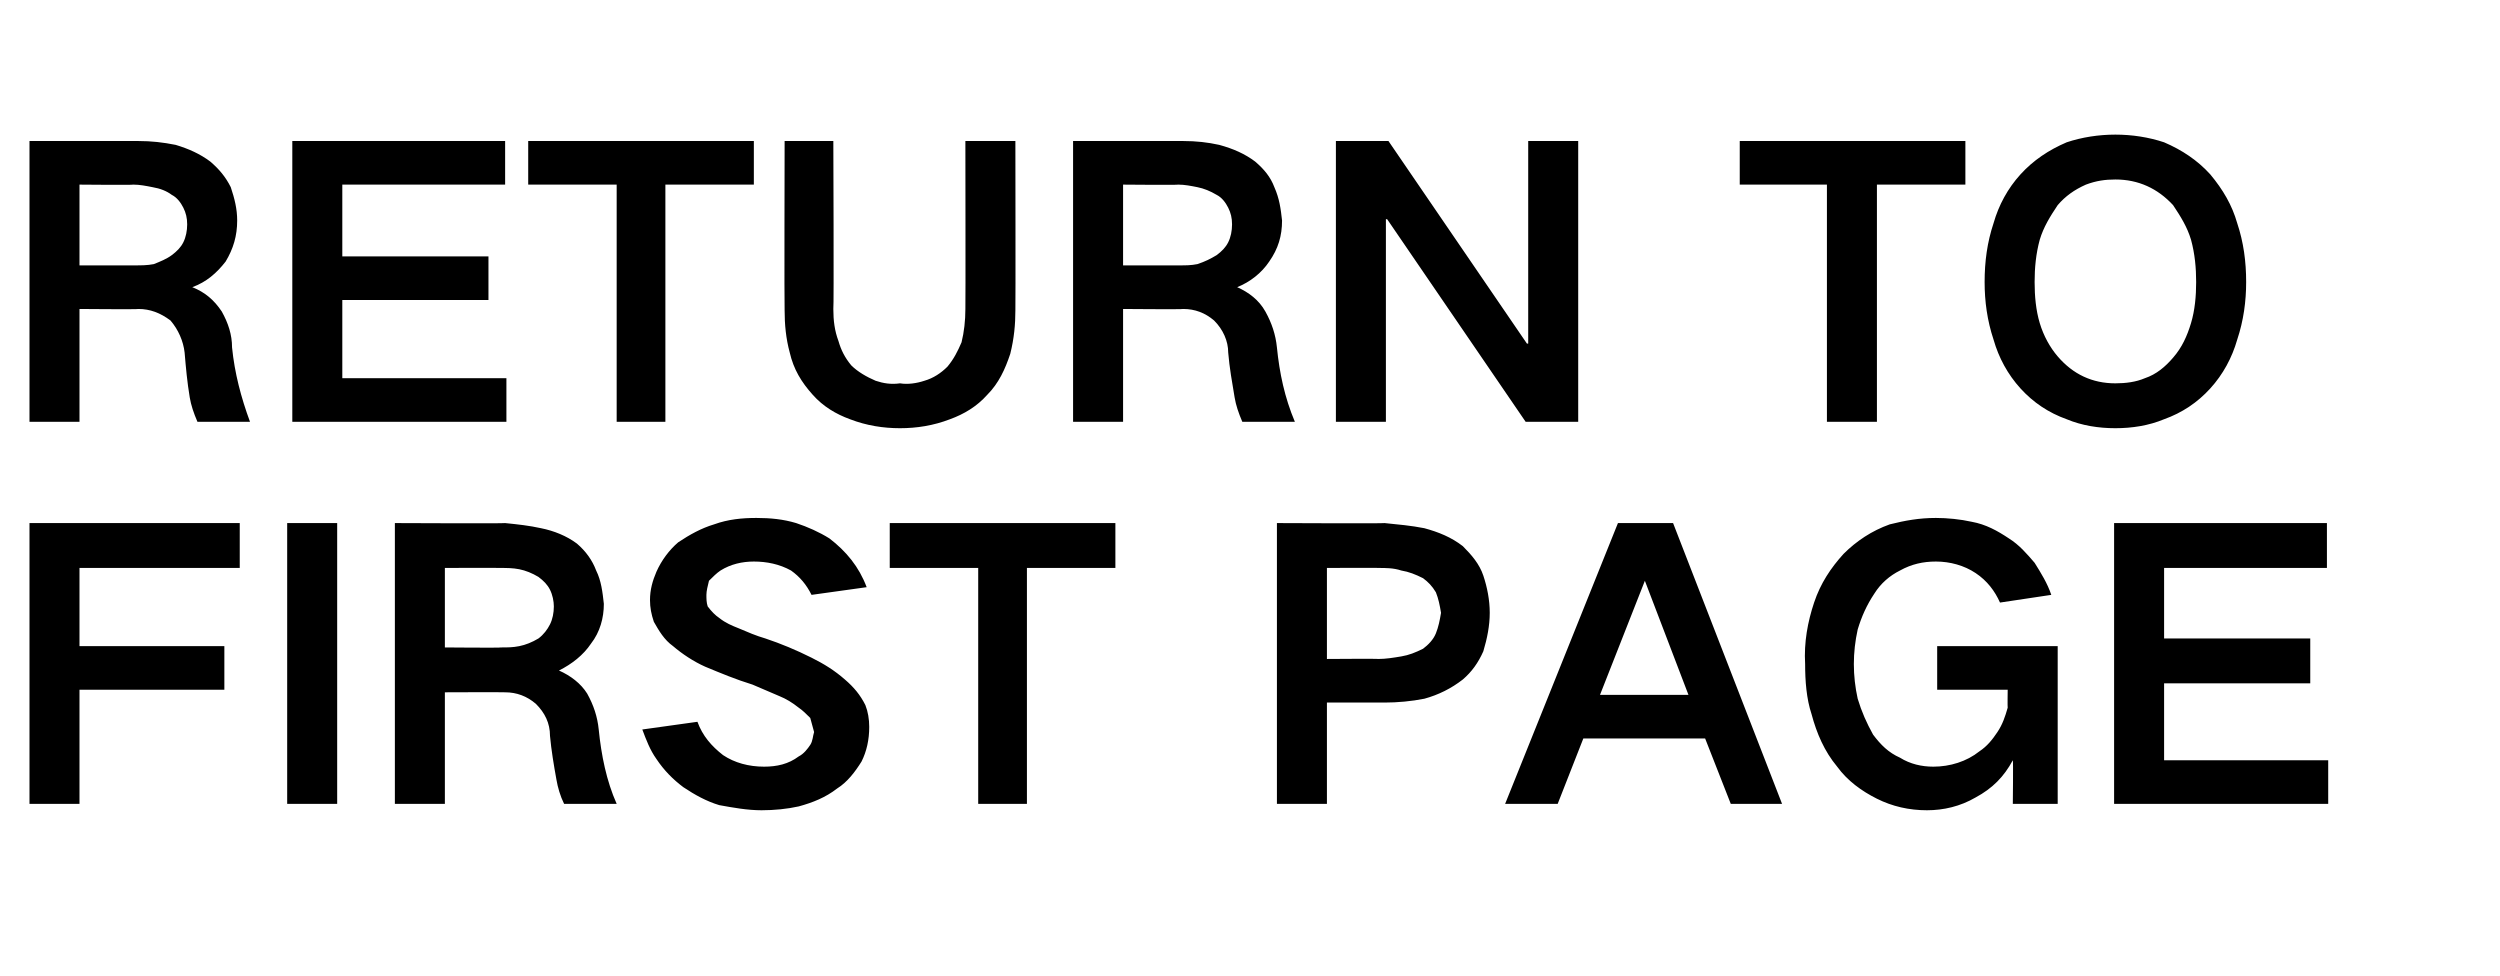
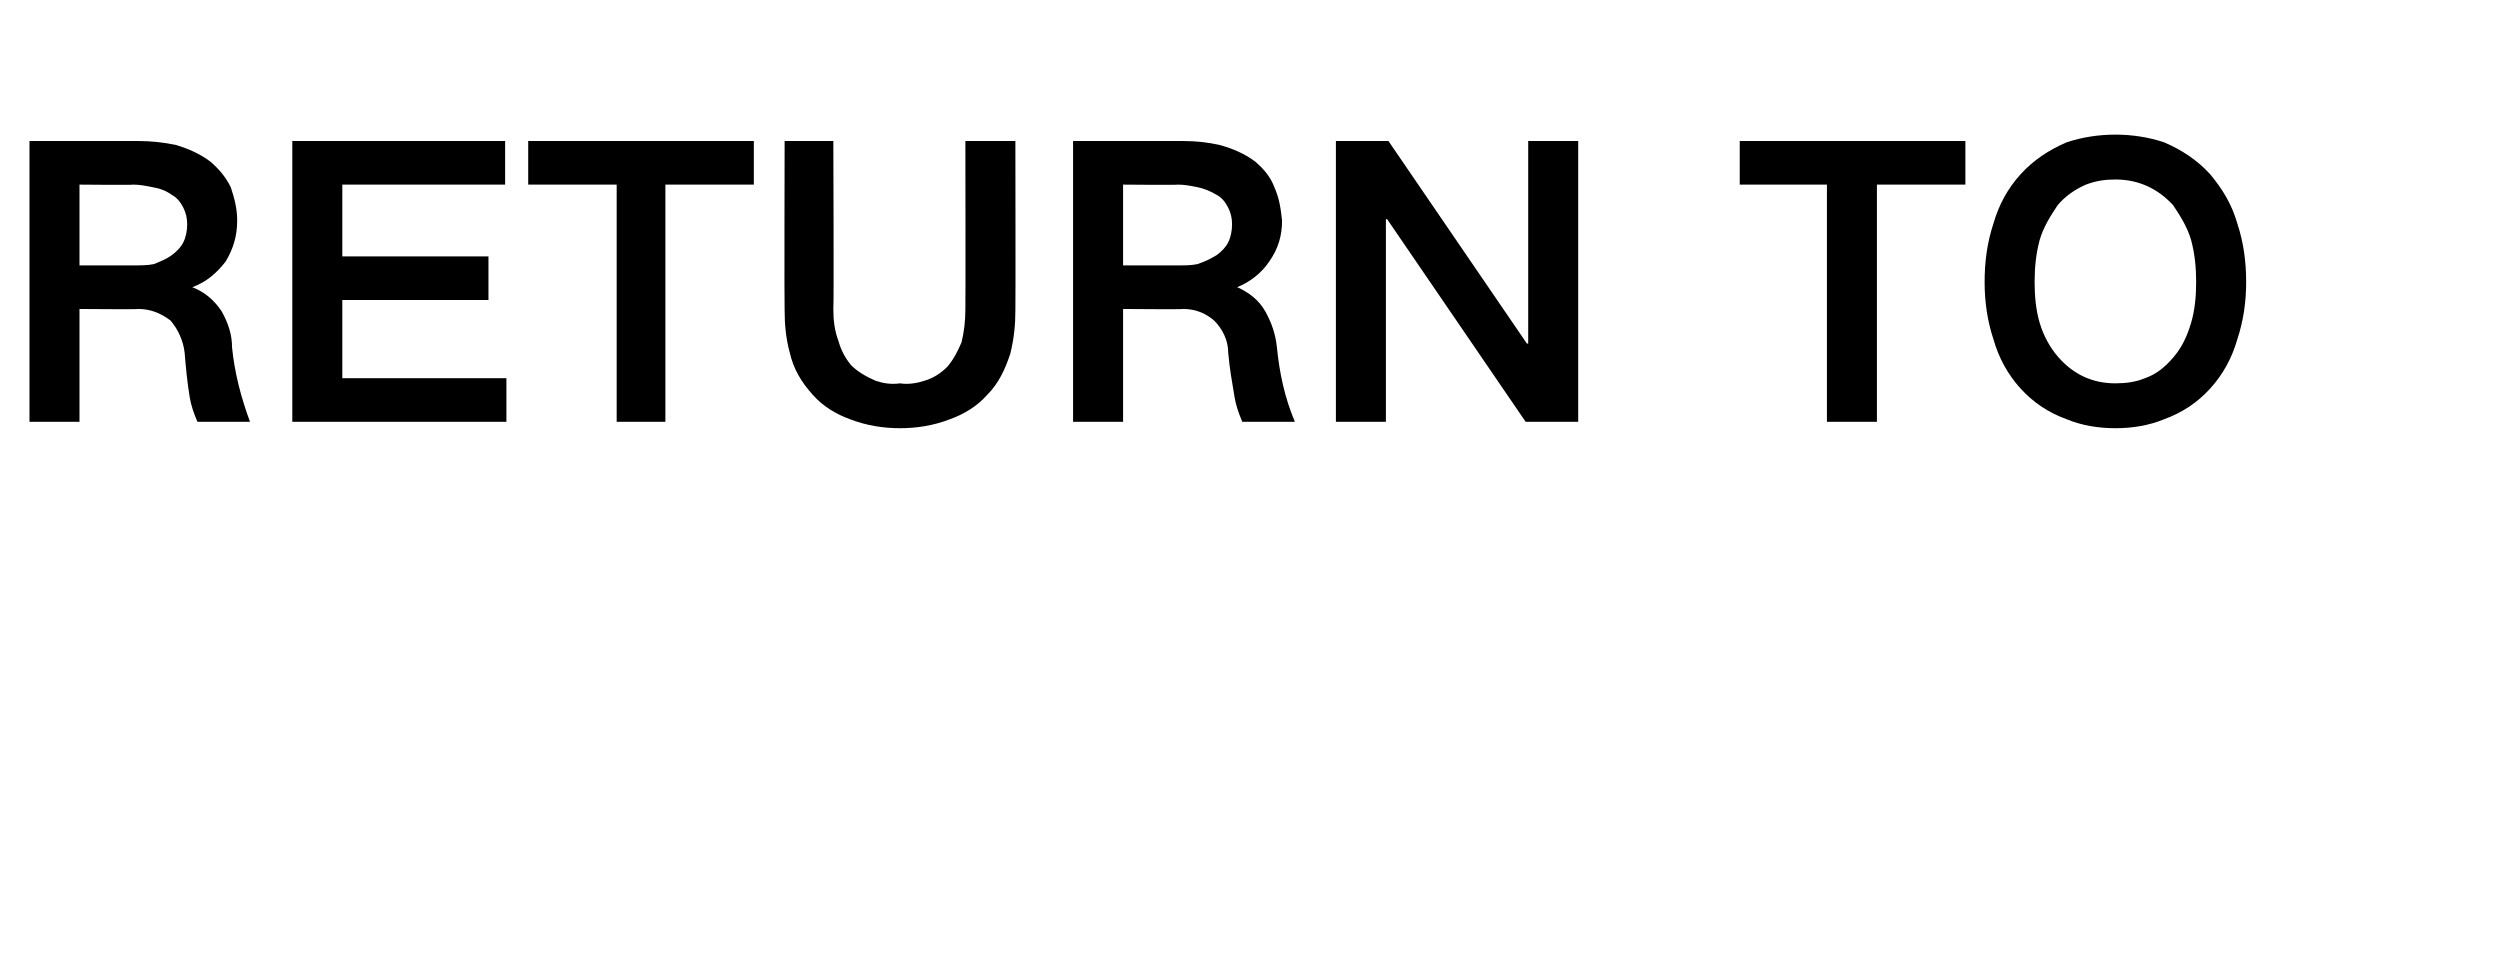
<svg xmlns="http://www.w3.org/2000/svg" version="1.1" width="195px" height="76.1px" viewBox="0 -11 195 76.1" style="top:-11px">
  <desc>RETURN TO FIRST PAGE</desc>
  <defs />
  <g id="Polygon29673">
-     <path d="M 2.3 29.8 L 2.3 51.7 L 6.2 51.7 L 6.2 42.8 L 17.5 42.8 L 17.5 39.4 L 6.2 39.4 L 6.2 33.3 L 18.7 33.3 L 18.7 29.8 L 2.3 29.8 Z M 22.4 29.8 L 22.4 51.7 L 26.3 51.7 L 26.3 29.8 L 22.4 29.8 Z M 30.8 29.8 L 30.8 51.7 L 34.7 51.7 L 34.7 43 C 34.7 43 39.37 42.98 39.4 43 C 40.3 43 41.1 43.3 41.8 43.9 C 42.5 44.6 42.9 45.4 42.9 46.4 C 43 47.5 43.2 48.7 43.4 49.8 C 43.5 50.4 43.7 51.1 44 51.7 C 44 51.7 48.1 51.7 48.1 51.7 C 47.3 49.9 46.9 47.9 46.7 45.9 C 46.6 44.9 46.3 44 45.8 43.1 C 45.3 42.3 44.5 41.7 43.6 41.3 C 43.6 41.3 43.6 41.3 43.6 41.3 C 44.6 40.8 45.5 40.1 46.1 39.2 C 46.8 38.3 47.1 37.2 47.1 36.1 C 47 35.2 46.9 34.3 46.5 33.5 C 46.2 32.7 45.7 32 45 31.4 C 44.2 30.8 43.2 30.4 42.2 30.2 C 41.3 30 40.4 29.9 39.4 29.8 C 39.4 29.84 30.8 29.8 30.8 29.8 Z M 34.7 33.3 C 34.7 33.3 38.97 33.28 39 33.3 C 39.5 33.3 40 33.3 40.5 33.4 C 41 33.5 41.5 33.7 42 34 C 42.4 34.3 42.7 34.6 42.9 35 C 43.1 35.4 43.2 35.9 43.2 36.3 C 43.2 36.8 43.1 37.3 42.9 37.7 C 42.7 38.1 42.4 38.5 42 38.8 C 41.5 39.1 41 39.3 40.5 39.4 C 40 39.5 39.6 39.5 39.1 39.5 C 39.08 39.54 34.7 39.5 34.7 39.5 L 34.7 33.3 Z M 50.1 45.9 C 50.4 46.7 50.7 47.5 51.2 48.2 C 51.8 49.1 52.5 49.8 53.3 50.4 C 54.2 51 55.1 51.5 56.1 51.8 C 57.2 52 58.3 52.2 59.4 52.2 C 60.4 52.2 61.4 52.1 62.3 51.9 C 63.4 51.6 64.4 51.2 65.3 50.5 C 66.1 50 66.7 49.2 67.2 48.4 C 67.6 47.6 67.8 46.7 67.8 45.7 C 67.8 45.1 67.7 44.5 67.5 44 C 67.1 43.2 66.6 42.6 65.9 42 C 65.1 41.3 64.3 40.8 63.3 40.3 C 62.1 39.7 60.9 39.2 59.7 38.8 C 59 38.6 58.3 38.3 57.6 38 C 57.1 37.8 56.6 37.6 56.1 37.2 C 55.8 37 55.5 36.7 55.2 36.3 C 55.1 36 55.1 35.7 55.1 35.4 C 55.1 35.1 55.2 34.7 55.3 34.3 C 55.6 34 55.9 33.7 56.2 33.5 C 57 33 57.9 32.8 58.8 32.8 C 59.8 32.8 60.8 33 61.7 33.5 C 62.4 34 62.9 34.6 63.3 35.4 C 63.3 35.4 67.6 34.8 67.6 34.8 C 67 33.2 66 32 64.7 31 C 63.9 30.5 63 30.1 62.1 29.8 C 61.1 29.5 60.1 29.4 59 29.4 C 57.9 29.4 56.8 29.5 55.7 29.9 C 54.7 30.2 53.8 30.7 52.9 31.3 C 52.2 31.9 51.6 32.7 51.2 33.6 C 50.9 34.3 50.7 35 50.7 35.8 C 50.7 36.4 50.8 36.9 51 37.5 C 51.4 38.2 51.8 38.9 52.5 39.4 C 53.2 40 54.1 40.6 55 41 C 56.2 41.5 57.4 42 58.7 42.4 C 59.4 42.7 60.1 43 60.8 43.3 C 61.3 43.5 61.8 43.8 62.3 44.2 C 62.6 44.4 62.9 44.7 63.2 45 C 63.3 45.4 63.4 45.7 63.5 46.1 C 63.4 46.4 63.4 46.8 63.2 47.1 C 63 47.4 62.7 47.8 62.3 48 C 61.5 48.6 60.6 48.8 59.6 48.8 C 58.4 48.8 57.3 48.5 56.4 47.9 C 55.5 47.2 54.8 46.4 54.4 45.3 C 54.4 45.3 50.1 45.9 50.1 45.9 Z M 69.4 29.8 L 69.4 33.3 L 76.3 33.3 L 76.3 51.7 L 80.1 51.7 L 80.1 33.3 L 87 33.3 L 87 29.8 L 69.4 29.8 Z M 99.6 29.8 L 99.6 51.7 L 103.5 51.7 L 103.5 43.8 C 103.5 43.8 107.97 43.79 108 43.8 C 109 43.8 110.1 43.7 111.1 43.5 C 112.2 43.2 113.2 42.7 114.1 42 C 114.8 41.4 115.3 40.7 115.7 39.8 C 116 38.8 116.2 37.8 116.2 36.8 C 116.2 35.8 116 34.8 115.7 33.9 C 115.4 33 114.8 32.3 114.1 31.6 C 113.2 30.9 112.2 30.5 111.1 30.2 C 110.1 30 109 29.9 108 29.8 C 107.97 29.84 99.6 29.8 99.6 29.8 Z M 103.5 33.3 C 103.5 33.3 107.54 33.28 107.5 33.3 C 108.1 33.3 108.7 33.3 109.3 33.5 C 109.9 33.6 110.4 33.8 111 34.1 C 111.4 34.4 111.7 34.7 112 35.2 C 112.2 35.7 112.3 36.2 112.4 36.8 C 112.3 37.4 112.2 37.9 112 38.4 C 111.8 38.9 111.4 39.3 111 39.6 C 110.4 39.9 109.9 40.1 109.3 40.2 C 108.7 40.3 108.1 40.4 107.5 40.4 C 107.51 40.37 103.5 40.4 103.5 40.4 L 103.5 33.3 Z M 117.4 51.7 L 121.5 51.7 L 123.5 46.6 L 133 46.6 L 135 51.7 L 139 51.7 L 130.5 29.8 L 126.2 29.8 L 117.4 51.7 Z M 128.3 34.3 L 128.3 34.3 L 131.7 43.2 L 124.8 43.2 L 128.3 34.3 Z M 141.5 36 C 141 37.5 140.7 39.1 140.8 40.8 C 140.8 42.1 140.9 43.5 141.3 44.7 C 141.7 46.2 142.3 47.6 143.3 48.8 C 144.1 49.9 145.2 50.7 146.4 51.3 C 147.6 51.9 148.9 52.2 150.3 52.2 C 151.6 52.2 152.9 51.9 154.1 51.2 C 155.4 50.5 156.3 49.6 157 48.3 C 157.04 48.32 157 51.7 157 51.7 L 160.5 51.7 L 160.5 39.4 L 151.1 39.4 L 151.1 42.8 L 156.6 42.8 C 156.6 42.8 156.58 44.19 156.6 44.2 C 156.4 44.9 156.2 45.5 155.8 46.1 C 155.4 46.7 155 47.2 154.4 47.6 C 153.4 48.4 152.1 48.8 150.8 48.8 C 149.9 48.8 149 48.6 148.2 48.1 C 147.3 47.7 146.7 47.1 146.1 46.3 C 145.6 45.4 145.2 44.5 144.9 43.5 C 144.7 42.6 144.6 41.7 144.6 40.8 C 144.6 39.9 144.7 39 144.9 38.1 C 145.2 37.1 145.6 36.2 146.2 35.3 C 146.7 34.5 147.4 33.9 148.2 33.5 C 149.1 33 150 32.8 151 32.8 C 152.1 32.8 153.2 33.1 154.1 33.7 C 155 34.3 155.6 35.1 156 36 C 156 36 160 35.4 160 35.4 C 159.7 34.5 159.2 33.7 158.7 32.9 C 158.1 32.2 157.5 31.5 156.7 31 C 155.8 30.4 154.9 29.9 153.8 29.7 C 152.9 29.5 151.9 29.4 151 29.4 C 149.7 29.4 148.6 29.6 147.4 29.9 C 146 30.4 144.8 31.2 143.8 32.2 C 142.8 33.3 142 34.5 141.5 36 C 141.5 36 141.5 36 141.5 36 Z M 164.9 29.8 L 164.9 51.7 L 181.6 51.7 L 181.6 48.3 L 168.8 48.3 L 168.8 42.3 L 180.2 42.3 L 180.2 38.8 L 168.8 38.8 L 168.8 33.3 L 181.5 33.3 L 181.5 29.8 L 164.9 29.8 Z " stroke="none" fill="#000" />
-   </g>
+     </g>
  <g id="Polygon29672">
    <path d="M 2.3 0 L 2.3 21.9 L 6.2 21.9 L 6.2 13.1 C 6.2 13.1 10.82 13.14 10.8 13.1 C 11.7 13.1 12.5 13.4 13.3 14 C 13.9 14.7 14.3 15.6 14.4 16.5 C 14.5 17.7 14.6 18.8 14.8 20 C 14.9 20.6 15.1 21.2 15.4 21.9 C 15.4 21.9 19.5 21.9 19.5 21.9 C 18.8 20 18.3 18.1 18.1 16.1 C 18.1 15.1 17.8 14.2 17.3 13.3 C 16.7 12.4 16 11.8 15 11.4 C 15 11.4 15 11.4 15 11.4 C 16.1 11 16.9 10.3 17.6 9.4 C 18.2 8.4 18.5 7.4 18.5 6.2 C 18.5 5.3 18.3 4.5 18 3.6 C 17.6 2.8 17.1 2.2 16.4 1.6 C 15.6 1 14.7 0.6 13.7 0.3 C 12.7 0.1 11.8 0 10.8 0 C 10.85 0 2.3 0 2.3 0 Z M 6.2 3.4 C 6.2 3.4 10.42 3.44 10.4 3.4 C 10.9 3.4 11.4 3.5 11.9 3.6 C 12.5 3.7 13 3.9 13.4 4.2 C 13.8 4.4 14.1 4.8 14.3 5.2 C 14.5 5.6 14.6 6 14.6 6.5 C 14.6 7 14.5 7.5 14.3 7.9 C 14.1 8.3 13.8 8.6 13.4 8.9 C 13 9.2 12.5 9.4 12 9.6 C 11.5 9.7 11 9.7 10.5 9.7 C 10.53 9.7 6.2 9.7 6.2 9.7 L 6.2 3.4 Z M 22.8 0 L 22.8 21.9 L 39.5 21.9 L 39.5 18.5 L 26.7 18.5 L 26.7 12.4 L 38.1 12.4 L 38.1 9 L 26.7 9 L 26.7 3.4 L 39.4 3.4 L 39.4 0 L 22.8 0 Z M 41.2 0 L 41.2 3.4 L 48.1 3.4 L 48.1 21.9 L 51.9 21.9 L 51.9 3.4 L 58.8 3.4 L 58.8 0 L 41.2 0 Z M 61.2 0 C 61.2 0 61.17 13.17 61.2 13.2 C 61.2 14.3 61.3 15.4 61.6 16.5 C 61.9 17.8 62.5 18.8 63.4 19.8 C 64.2 20.7 65.2 21.3 66.3 21.7 C 67.6 22.2 68.9 22.4 70.2 22.4 C 71.5 22.4 72.8 22.2 74.1 21.7 C 75.2 21.3 76.2 20.7 77 19.8 C 77.9 18.9 78.4 17.8 78.8 16.6 C 79.1 15.4 79.2 14.3 79.2 13.2 C 79.22 13.17 79.2 0 79.2 0 L 75.3 0 C 75.3 0 75.32 13.11 75.3 13.1 C 75.3 14 75.2 14.9 75 15.7 C 74.7 16.4 74.4 17 73.9 17.6 C 73.4 18.1 72.8 18.5 72.1 18.7 C 71.5 18.9 70.8 19 70.2 18.9 C 69.5 19 68.9 18.9 68.3 18.7 C 67.6 18.4 66.9 18 66.4 17.5 C 65.9 16.9 65.6 16.3 65.4 15.6 C 65.1 14.8 65 14 65 13.1 C 65.05 13.11 65 0 65 0 L 61.2 0 Z M 83.7 0 L 83.7 21.9 L 87.6 21.9 L 87.6 13.1 C 87.6 13.1 92.28 13.14 92.3 13.1 C 93.2 13.1 94 13.4 94.7 14 C 95.4 14.7 95.8 15.6 95.8 16.5 C 95.9 17.7 96.1 18.8 96.3 20 C 96.4 20.6 96.6 21.2 96.9 21.9 C 96.9 21.9 101 21.9 101 21.9 C 100.2 20 99.8 18.1 99.6 16.1 C 99.5 15.1 99.2 14.2 98.7 13.3 C 98.2 12.4 97.4 11.8 96.5 11.4 C 96.5 11.4 96.5 11.4 96.5 11.4 C 97.5 11 98.4 10.3 99 9.4 C 99.7 8.4 100 7.4 100 6.2 C 99.9 5.3 99.8 4.5 99.4 3.6 C 99.1 2.8 98.6 2.2 97.9 1.6 C 97.1 1 96.2 0.6 95.1 0.3 C 94.2 0.1 93.3 0 92.3 0 C 92.31 0 83.7 0 83.7 0 Z M 87.6 3.4 C 87.6 3.4 91.87 3.44 91.9 3.4 C 92.4 3.4 92.9 3.5 93.4 3.6 C 93.9 3.7 94.4 3.9 94.9 4.2 C 95.3 4.4 95.6 4.8 95.8 5.2 C 96 5.6 96.1 6 96.1 6.5 C 96.1 7 96 7.5 95.8 7.9 C 95.6 8.3 95.3 8.6 94.9 8.9 C 94.4 9.2 94 9.4 93.4 9.6 C 92.9 9.7 92.5 9.7 92 9.7 C 91.99 9.7 87.6 9.7 87.6 9.7 L 87.6 3.4 Z M 104.2 0 L 104.2 21.9 L 108.1 21.9 L 108.1 6.1 L 108.2 6.1 L 119 21.9 L 123.1 21.9 L 123.1 0 L 119.2 0 L 119.2 15.8 L 119.1 15.8 L 108.3 0 L 104.2 0 Z M 135.7 0 L 135.7 3.4 L 142.5 3.4 L 142.5 21.9 L 146.4 21.9 L 146.4 3.4 L 153.3 3.4 L 153.3 0 L 135.7 0 Z M 159.1 14.2 C 158.8 13.2 158.7 12.1 158.7 11 C 158.7 9.9 158.8 8.8 159.1 7.7 C 159.4 6.7 159.9 5.9 160.5 5 C 161.1 4.3 161.8 3.8 162.7 3.4 C 163.5 3.1 164.2 3 165 3 C 166.8 3 168.3 3.7 169.5 5 C 170.1 5.9 170.6 6.7 170.9 7.7 C 171.2 8.8 171.3 9.9 171.3 11 C 171.3 12.1 171.2 13.2 170.9 14.2 C 170.6 15.2 170.2 16.1 169.5 16.9 C 168.9 17.6 168.2 18.2 167.3 18.5 C 166.6 18.8 165.8 18.9 165 18.9 C 163.2 18.9 161.7 18.2 160.5 16.8 C 159.9 16.1 159.4 15.2 159.1 14.2 C 159.1 14.2 159.1 14.2 159.1 14.2 Z M 155.5 6.4 C 155 7.9 154.8 9.4 154.8 11 C 154.8 12.5 155 14 155.5 15.5 C 155.9 16.9 156.6 18.2 157.6 19.3 C 158.6 20.4 159.8 21.2 161.2 21.7 C 162.4 22.2 163.7 22.4 165 22.4 C 166.3 22.4 167.6 22.2 168.8 21.7 C 170.2 21.2 171.4 20.4 172.4 19.3 C 173.4 18.2 174.1 16.9 174.5 15.5 C 175 14 175.2 12.5 175.2 11 C 175.2 9.4 175 7.9 174.5 6.4 C 174.1 5 173.4 3.8 172.4 2.6 C 171.4 1.5 170.2 0.7 168.8 0.1 C 167.6 -0.3 166.3 -0.5 165 -0.5 C 163.7 -0.5 162.4 -0.3 161.2 0.1 C 159.8 0.7 158.6 1.5 157.6 2.6 C 156.6 3.7 155.9 5 155.5 6.4 C 155.5 6.4 155.5 6.4 155.5 6.4 Z " stroke="none" fill="#000" />
  </g>
</svg>